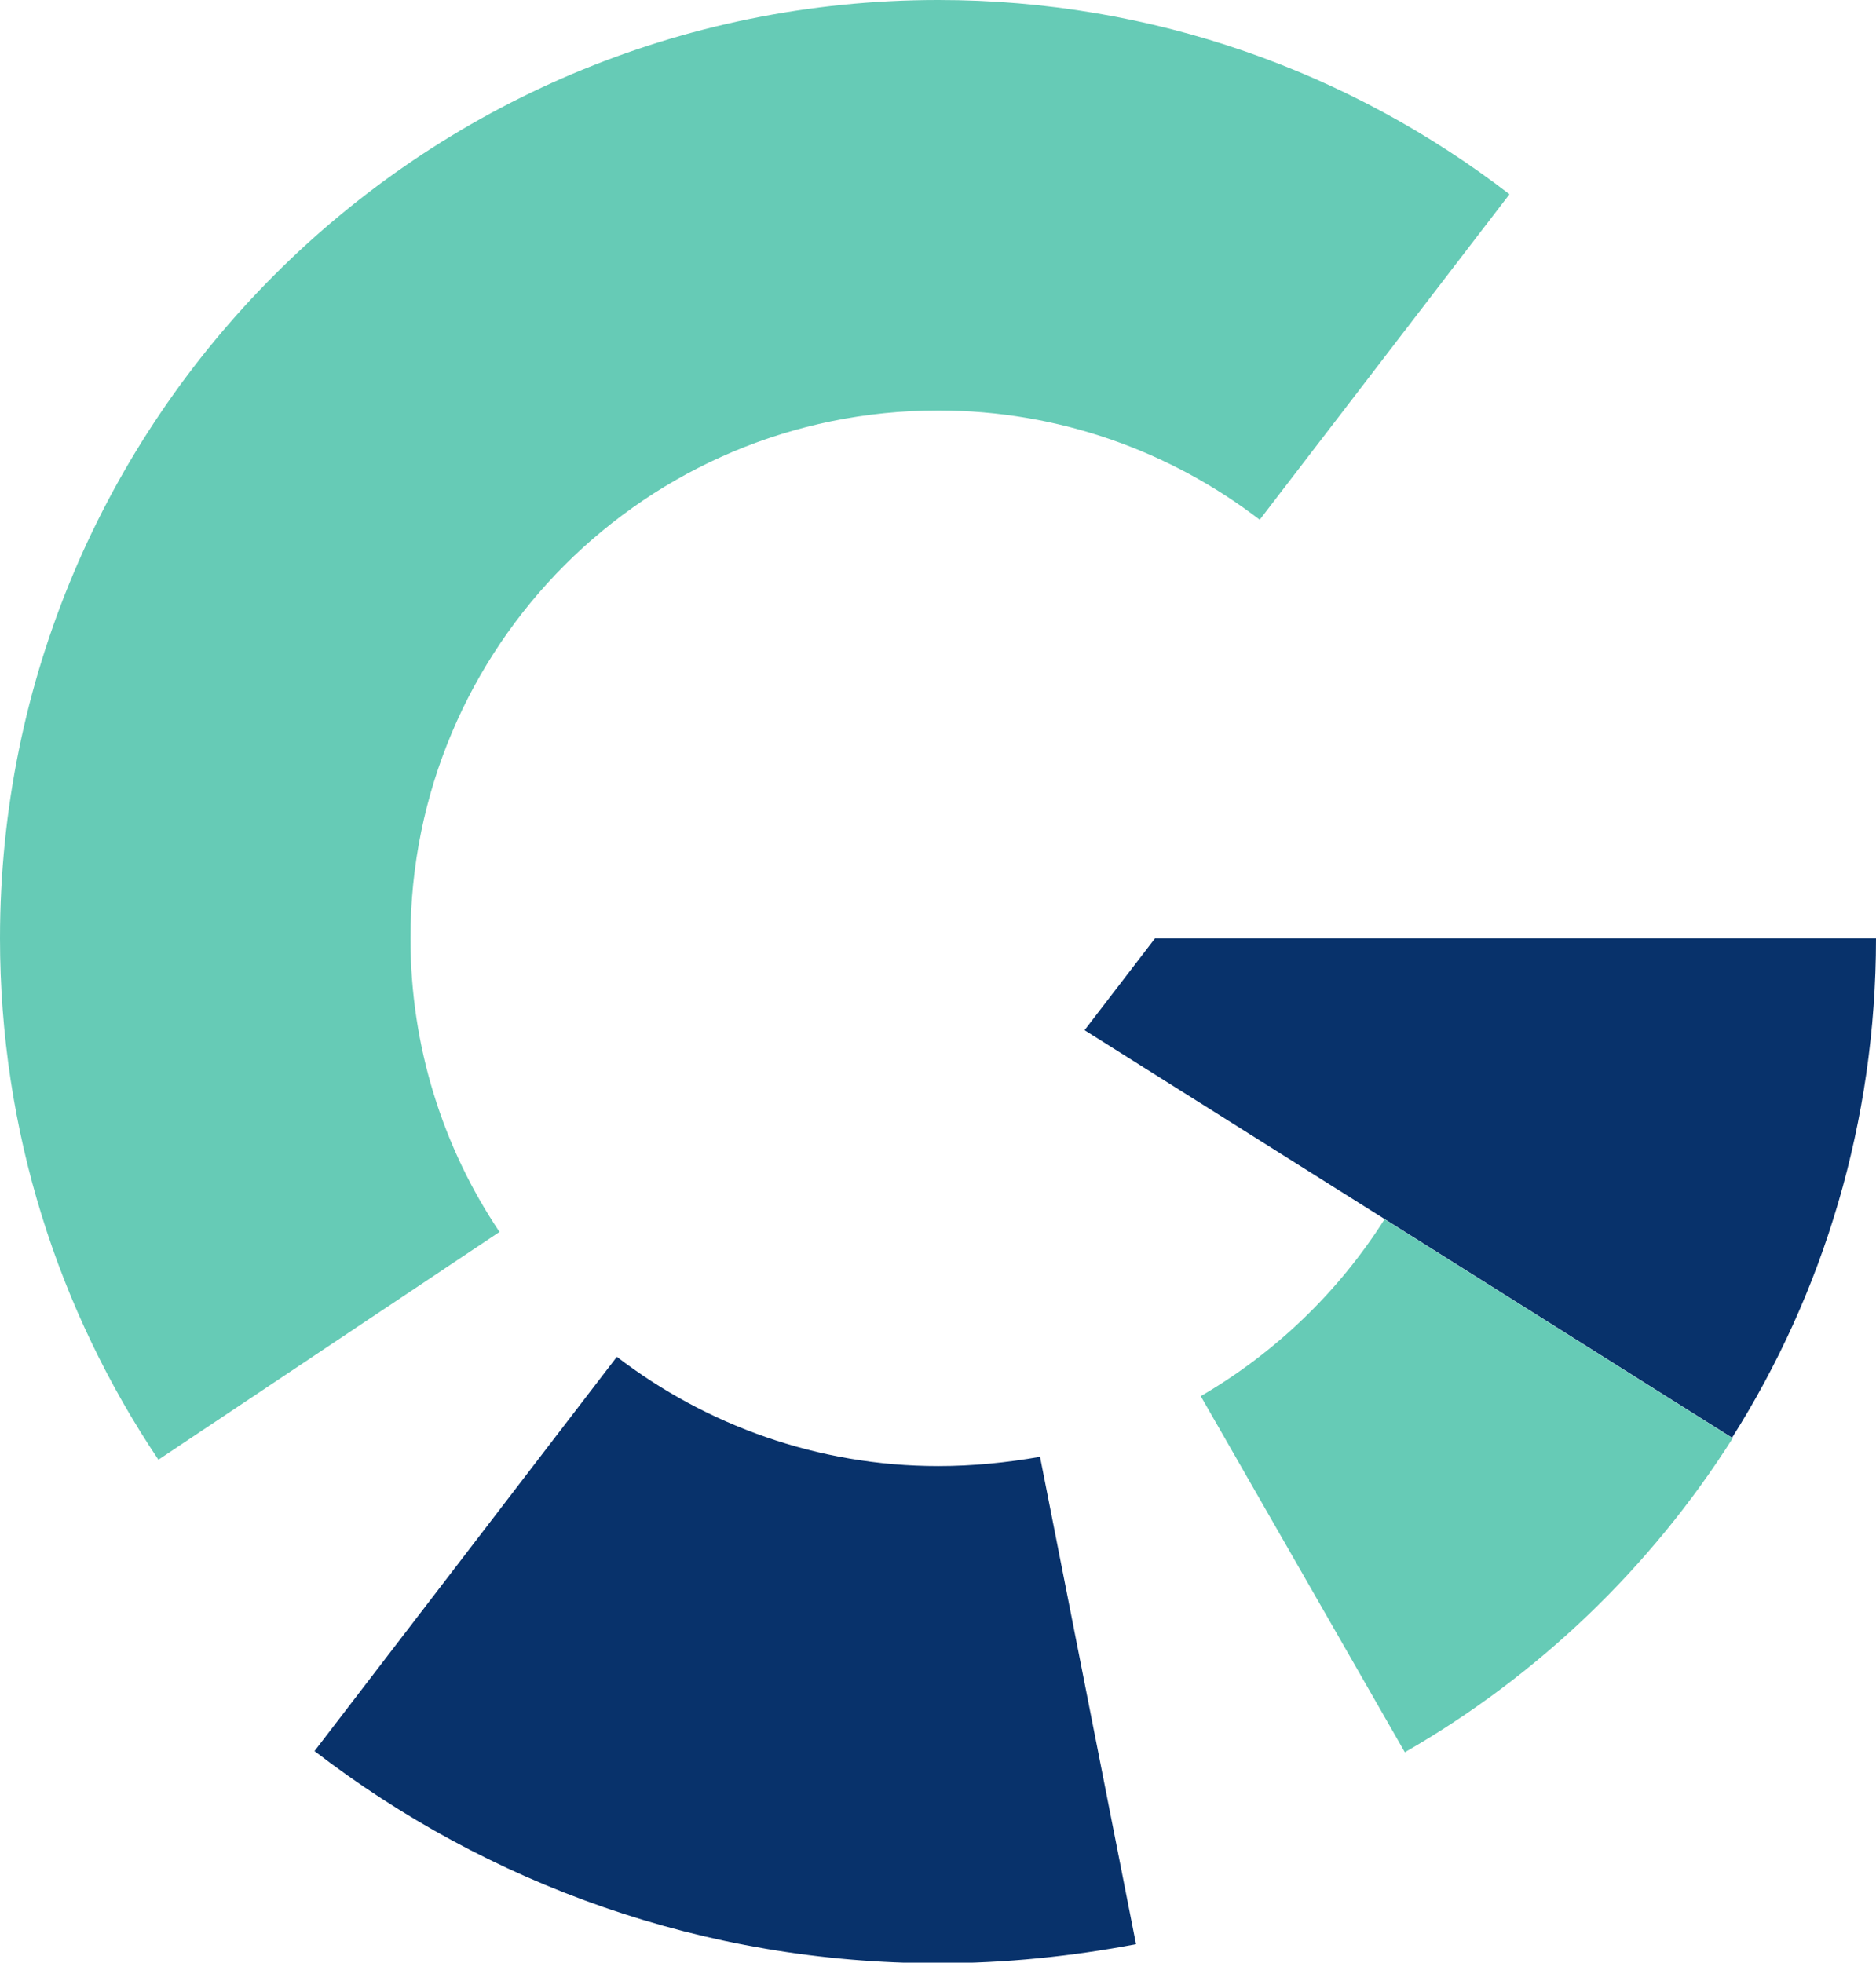
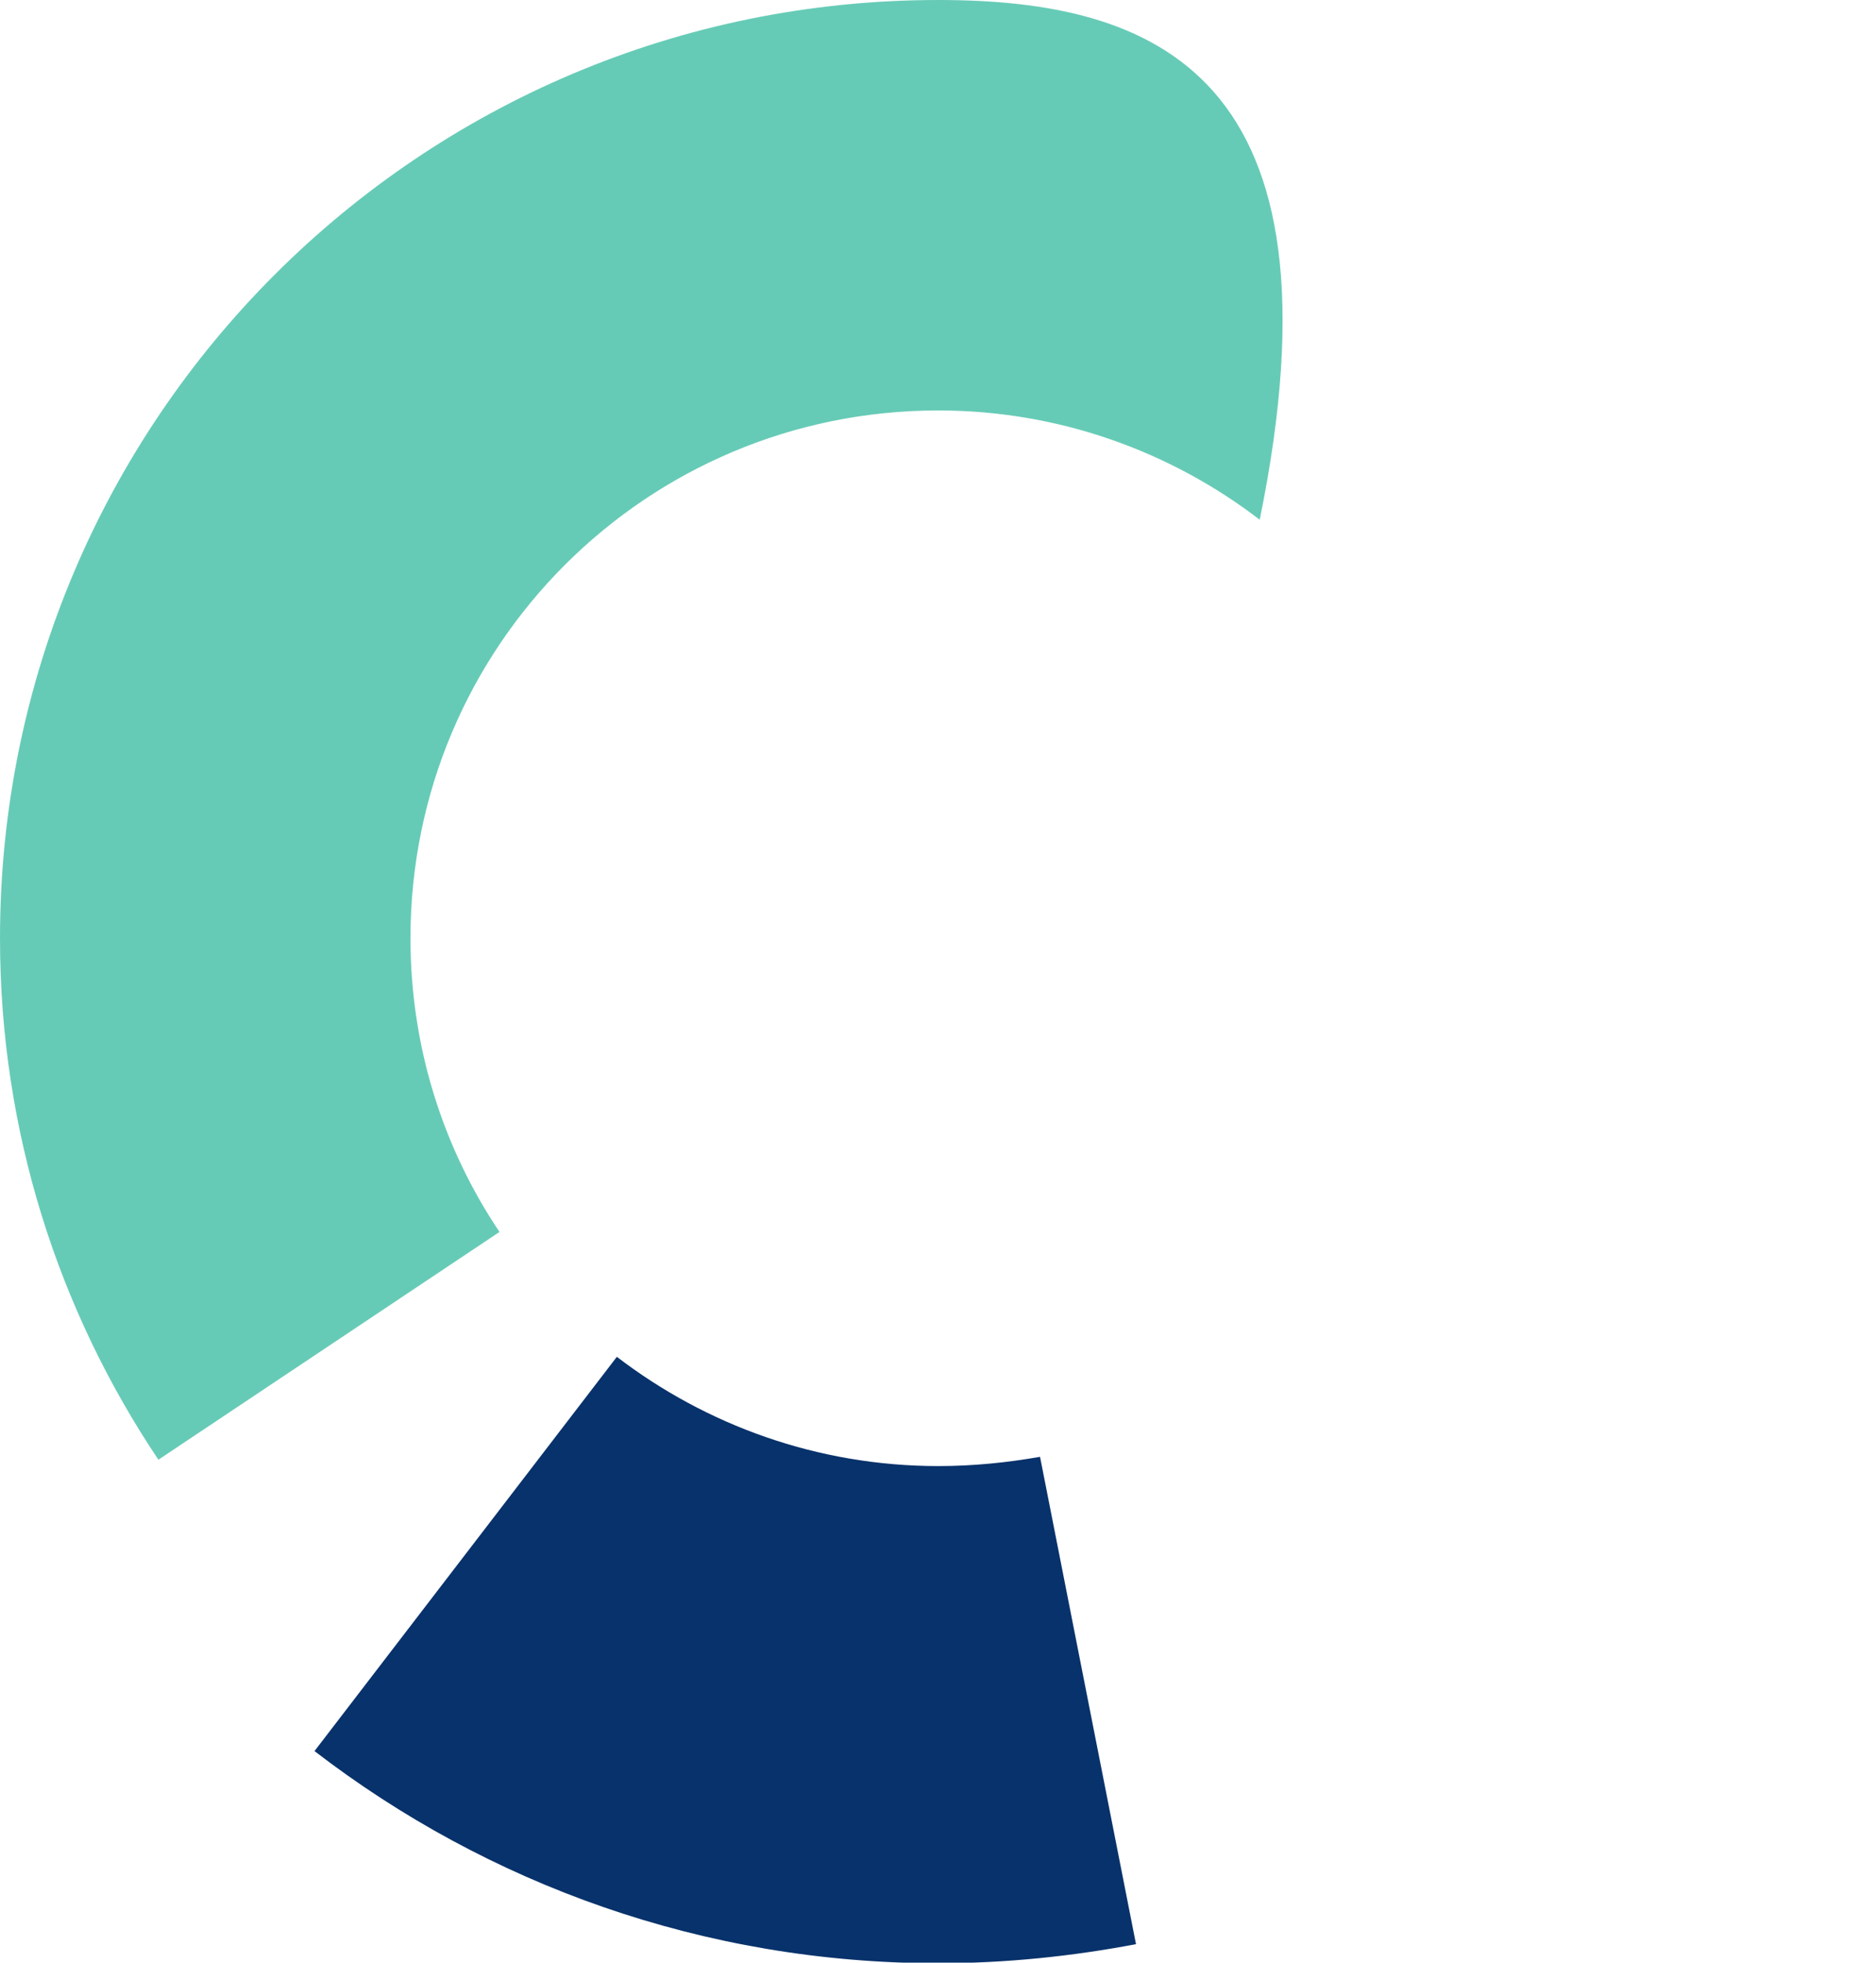
<svg xmlns="http://www.w3.org/2000/svg" id="Ebene_1" x="0px" y="0px" viewBox="0 0 324.5 339.5" style="enable-background:new 0 0 324.5 339.5;" xml:space="preserve">
  <style type="text/css"> .st0{fill:#08326B;} .st1{fill:#66CBB6;} </style>
-   <path class="st0" d="M187.6,178.2l112,70.5l0,0c15.8-25,24.9-54.7,24.9-86.4v0H199.8L187.6,178.2z" />
  <g>
-     <path class="st1" d="M162.3,71c20.9,0,40.2,7.1,55.6,18.9l43.2-56.3C233.7,12.5,199.5,0,162.3,0C72.6,0,0,72.6,0,162.3 c0,33.4,10.1,64.4,27.4,90.2l59-39.4C76.6,198.5,71,181,71,162.3C71,111.8,111.8,71,162.3,71z" />
+     <path class="st1" d="M162.3,71c20.9,0,40.2,7.1,55.6,18.9C233.7,12.5,199.5,0,162.3,0C72.6,0,0,72.6,0,162.3 c0,33.4,10.1,64.4,27.4,90.2l59-39.4C76.6,198.5,71,181,71,162.3C71,111.8,111.8,71,162.3,71z" />
    <g>
      <g>
-         <path class="st1" d="M239.5,210.9c-8,12.6-18.9,23.1-31.8,30.6l35.3,61.6c23-13.2,42.5-31.9,56.7-54.3L239.5,210.9z" />
-       </g>
+         </g>
    </g>
  </g>
  <path class="st0" d="M162.3,253.6c-20.9,0-40.2-7.1-55.6-18.9l-52.3,68.2c29.9,23,67.3,36.7,107.9,36.7c11.7,0,23.1-1.2,34.2-3.3 l-16.6-84.3C174.2,253,168.3,253.6,162.3,253.6z" />
</svg>